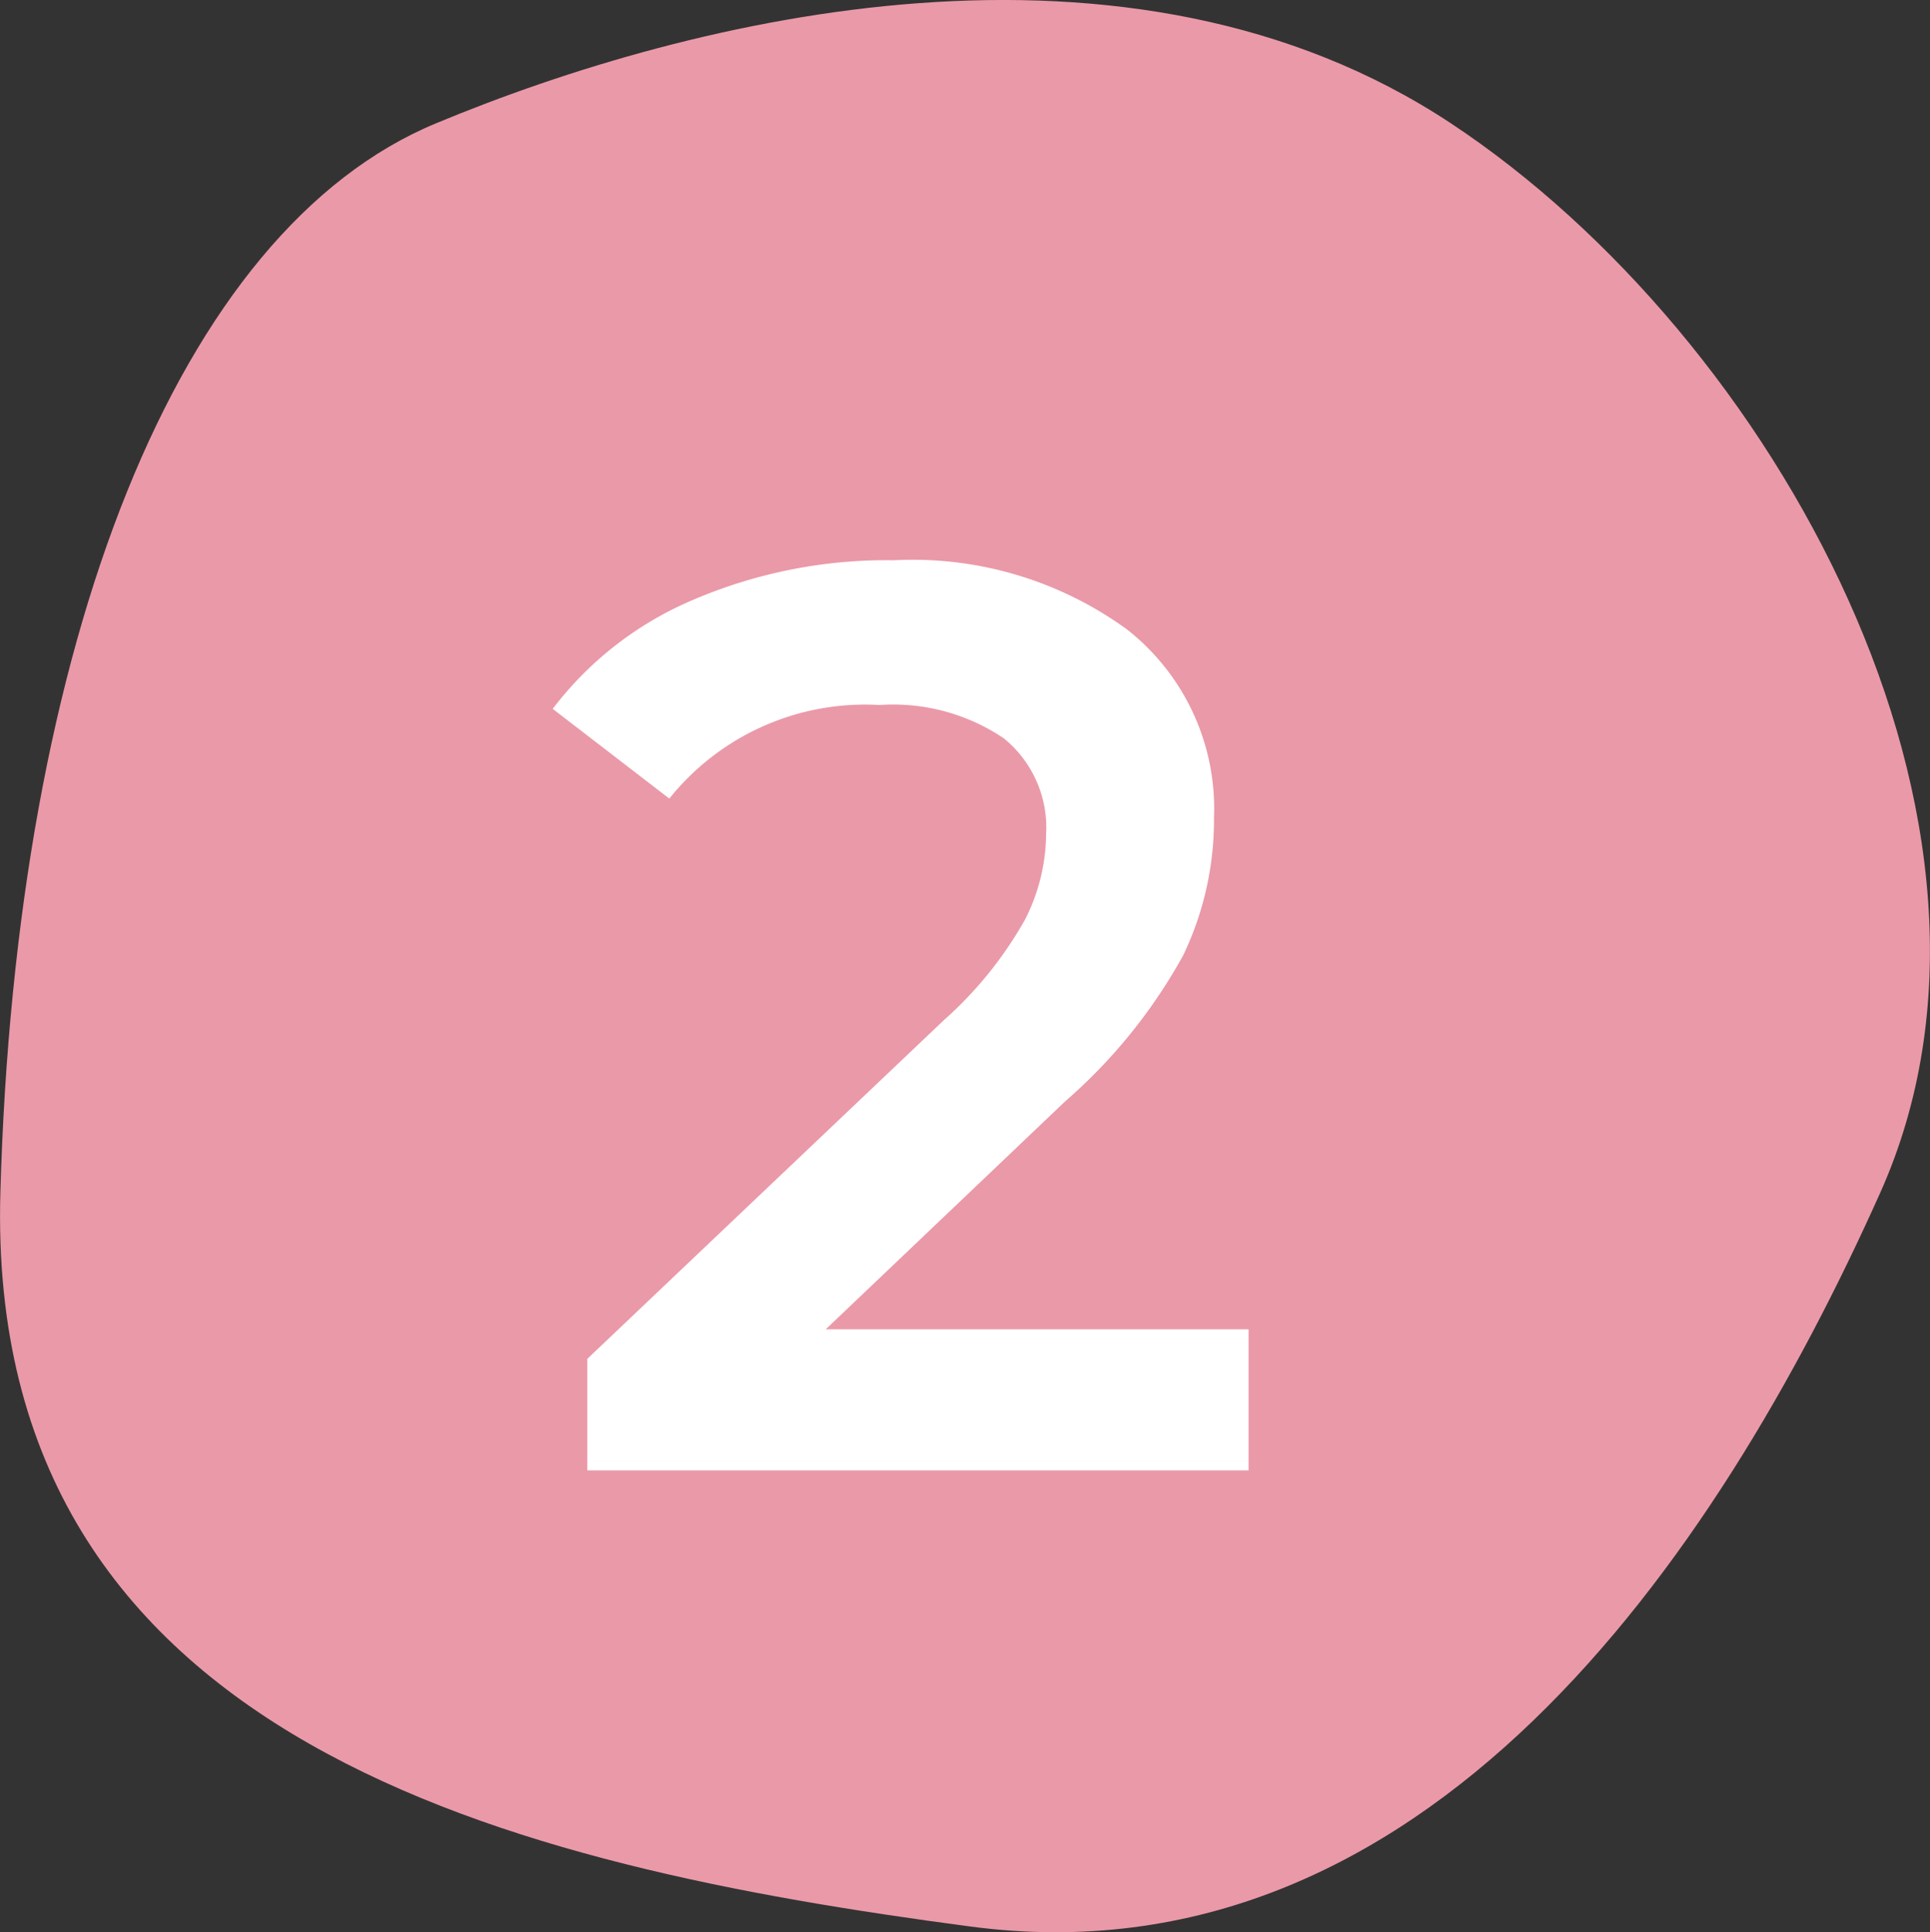
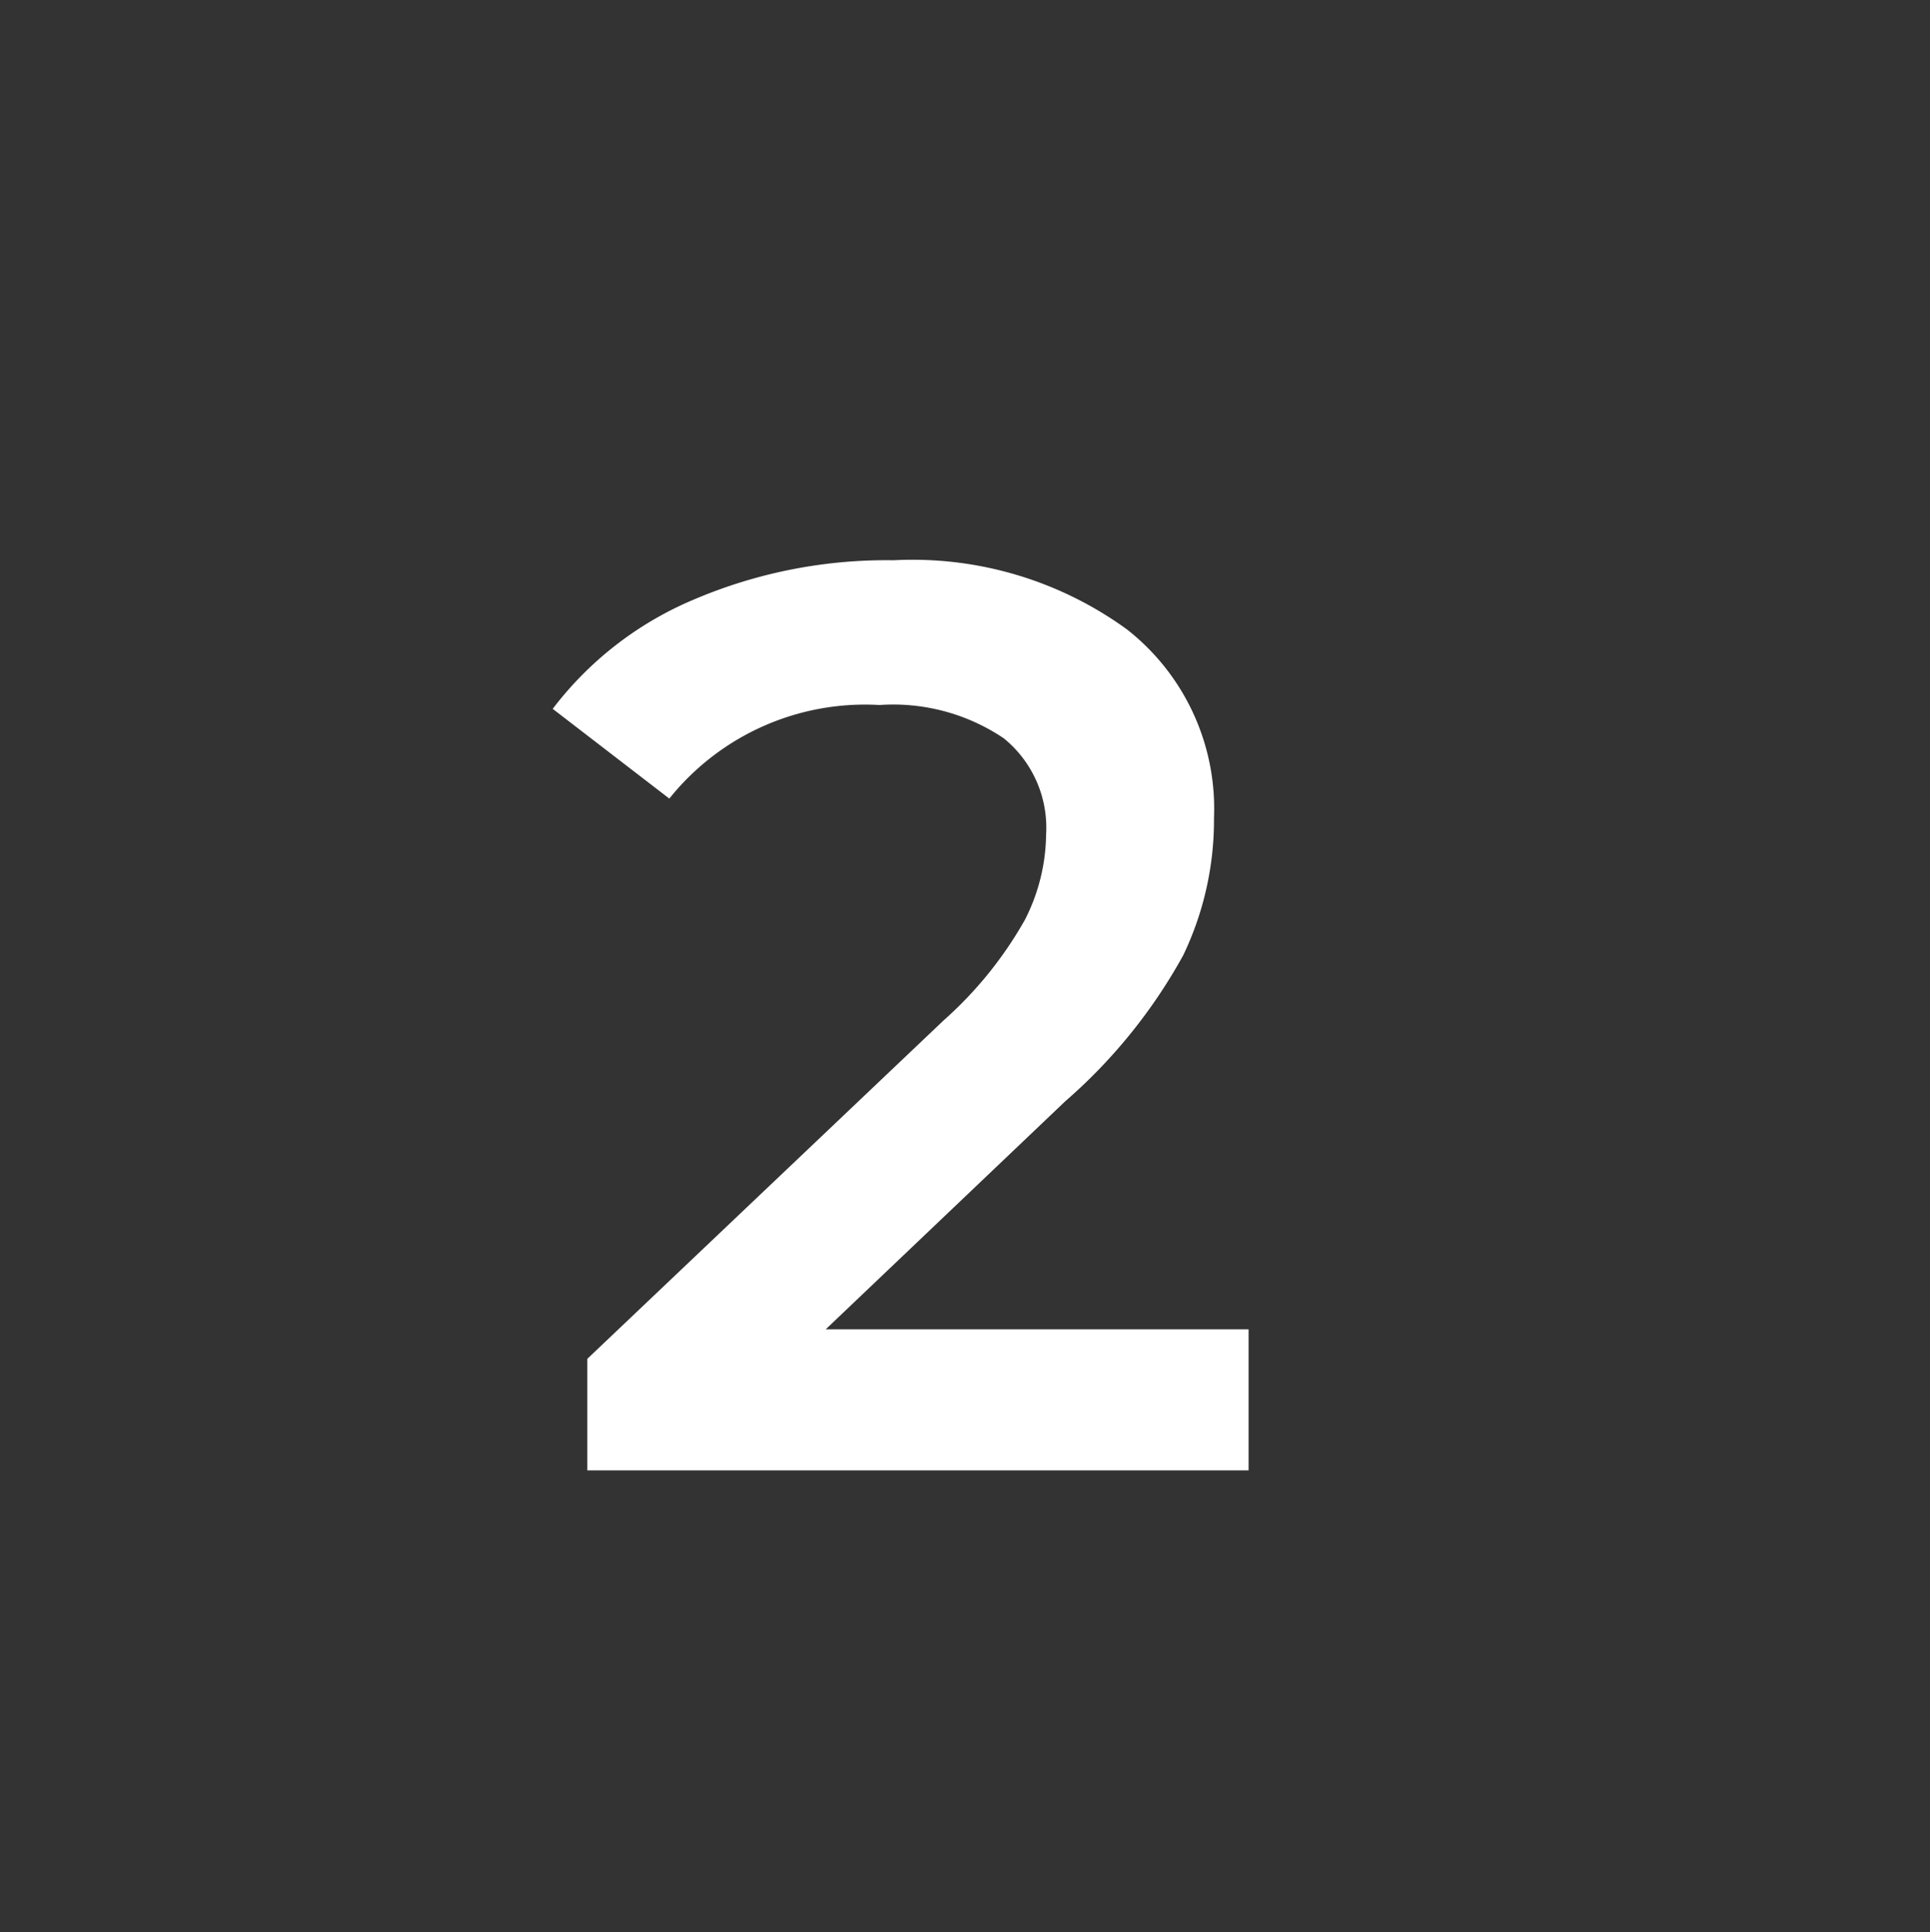
<svg xmlns="http://www.w3.org/2000/svg" width="42.168" height="42.208" viewBox="0 0 42.168 42.208">
  <rect x="0" y="0" width="42.168" height="42.208" fill="#333333" stroke="none" />
  <g id="Group_990" data-name="Group 990" transform="translate(-451 -5962.882)">
-     <path id="Path_296230" data-name="Path 296230" d="M-19439.77-14453.41c5.627-2.34,15.127-4.662,22.176,0s12.982,15.318,9.379,23.361-9.969,17.34-19.879,16.027-21.529-3.982-21.193-16.027S-19445.41-14451.07-19439.77-14453.41Z" transform="translate(19900.295 20418.986)" fill="#ea99a8" />
    <path id="Path_321054" data-name="Path 321054" d="M7.28-3.08V0H-7.168V-2.436L.616-9.828a8.552,8.552,0,0,0,1.778-2.2,4.186,4.186,0,0,0,.462-1.862,2.515,2.515,0,0,0-.924-2.1,4.323,4.323,0,0,0-2.716-.728,5.48,5.48,0,0,0-4.592,2.044l-2.548-1.96A7.546,7.546,0,0,1-4.83-19.026,10.724,10.724,0,0,1-.476-19.88a7.965,7.965,0,0,1,5.1,1.512,4.974,4.974,0,0,1,1.9,4.116,6.834,6.834,0,0,1-.672,3A11.694,11.694,0,0,1,3.276-8.064L-1.96-3.08Z" transform="translate(471 5995)" fill="#fff" />
  </g>
</svg>